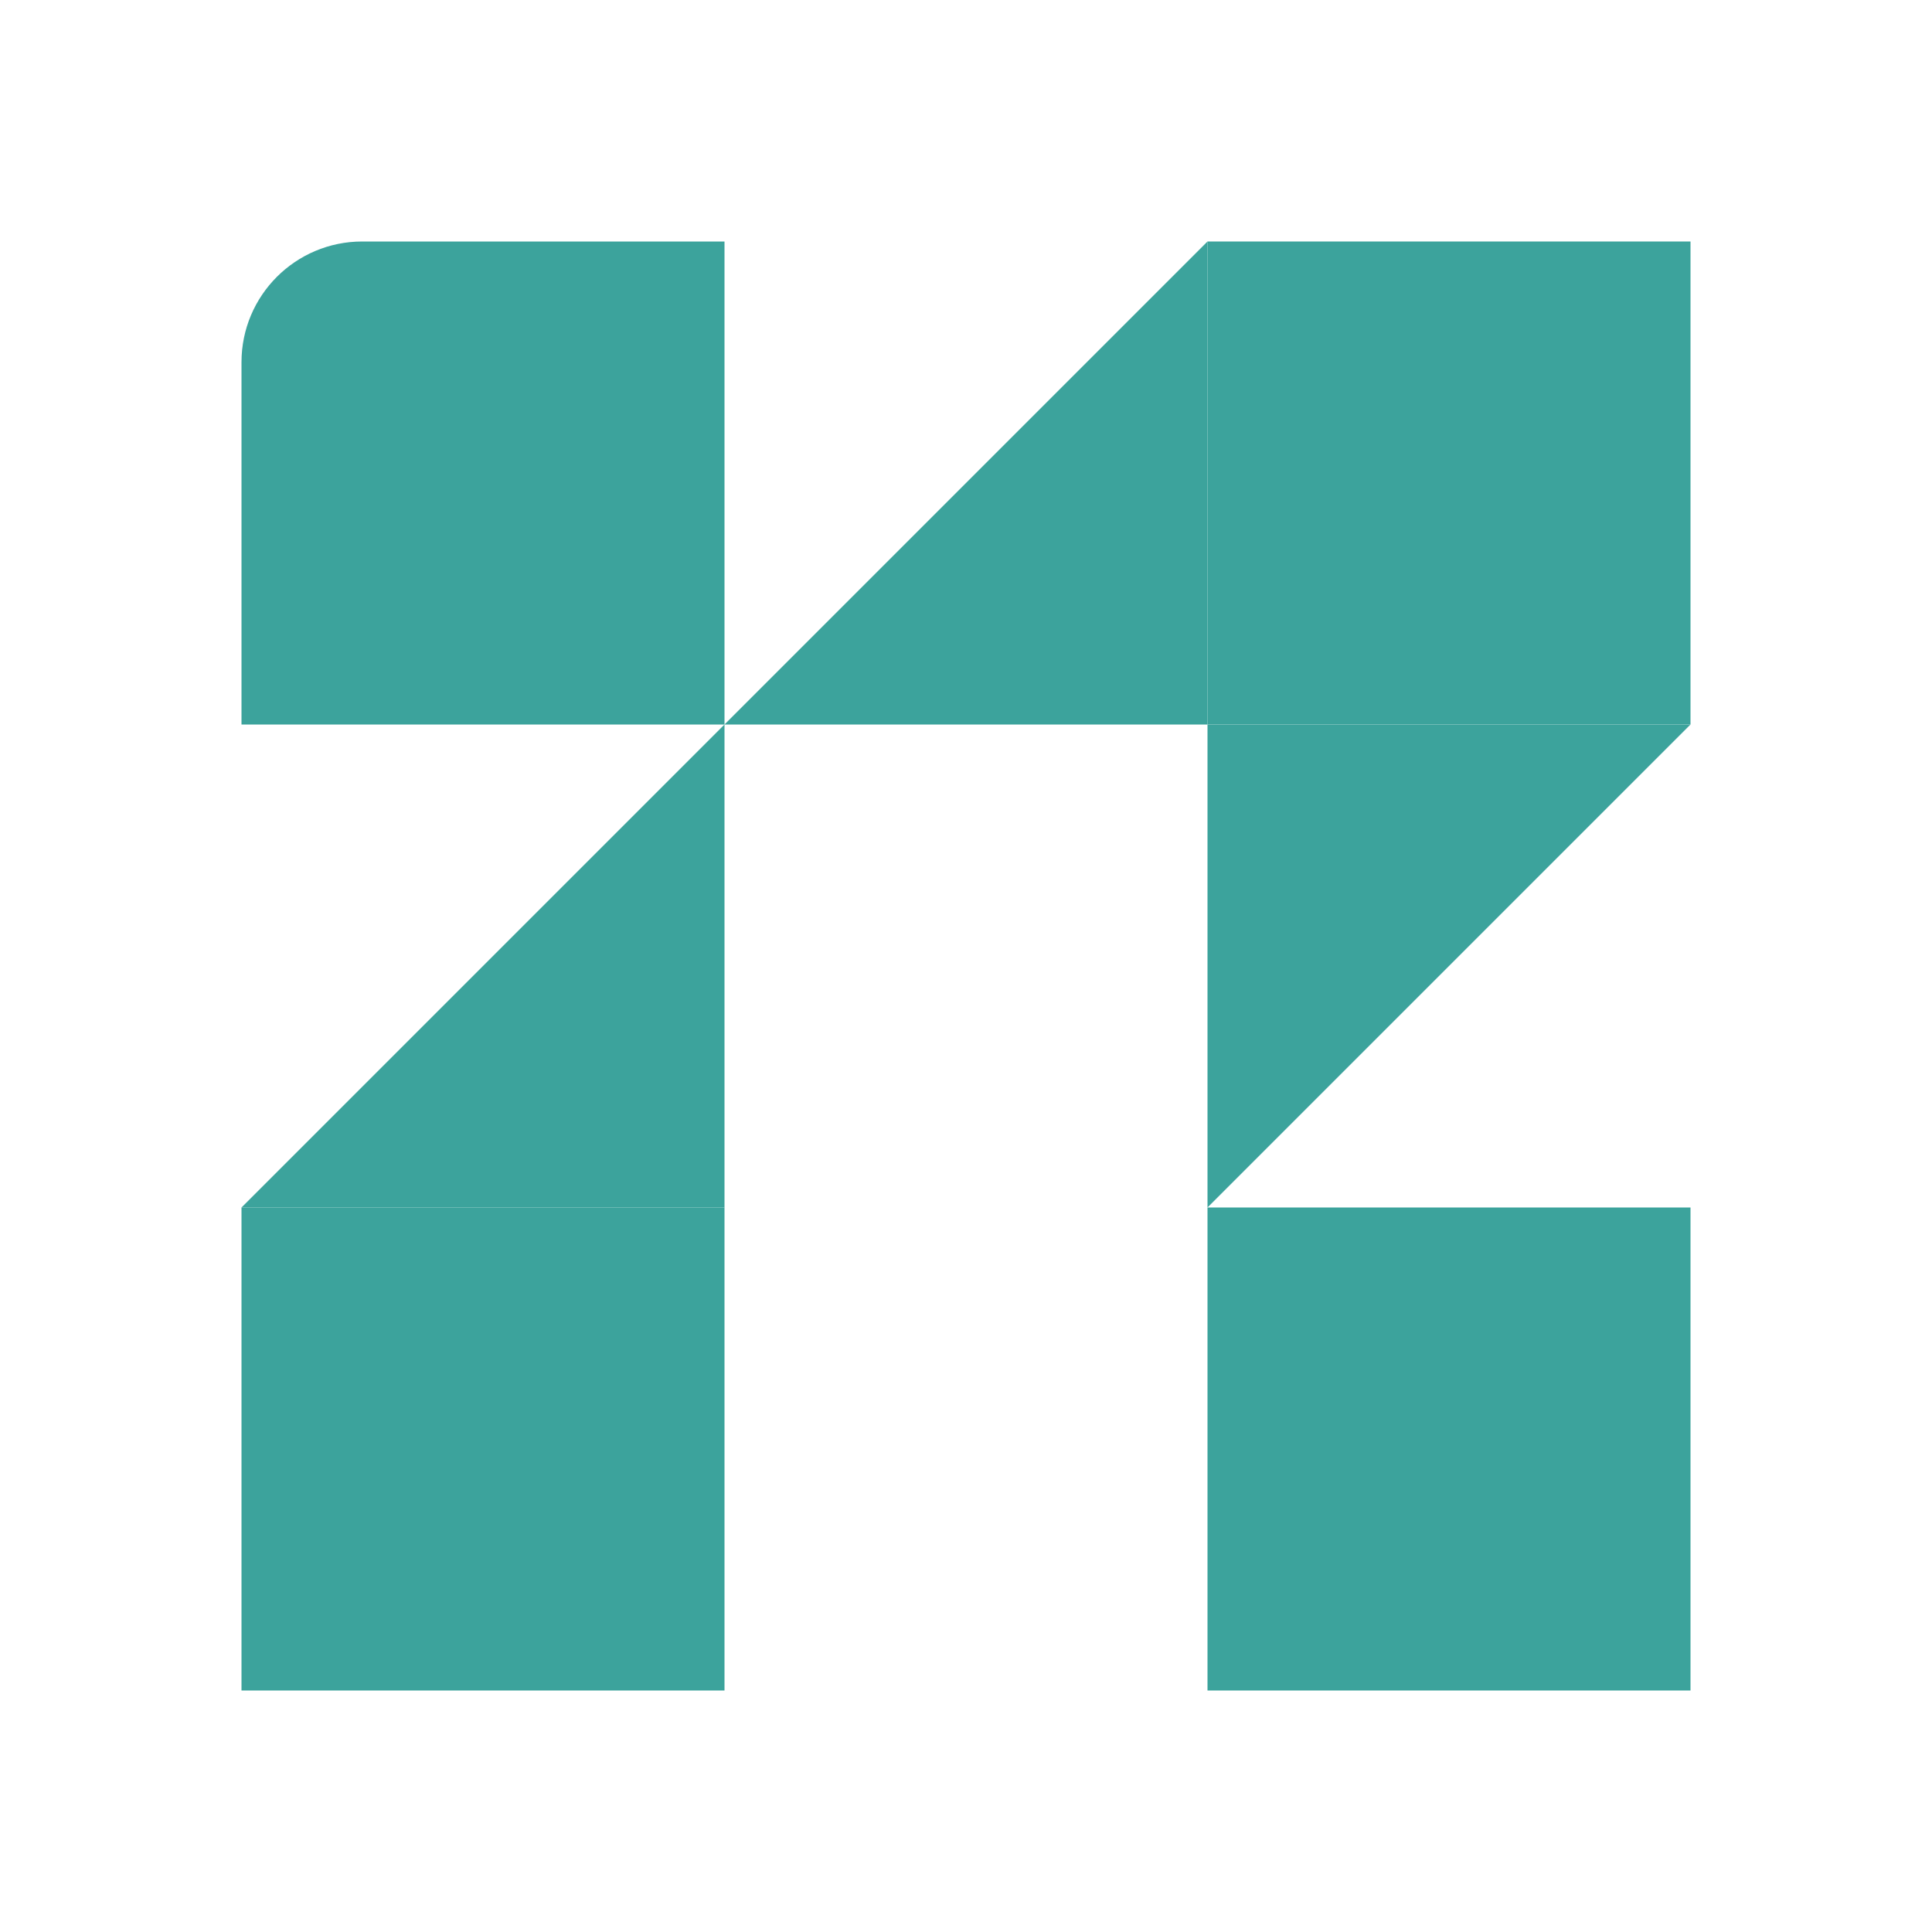
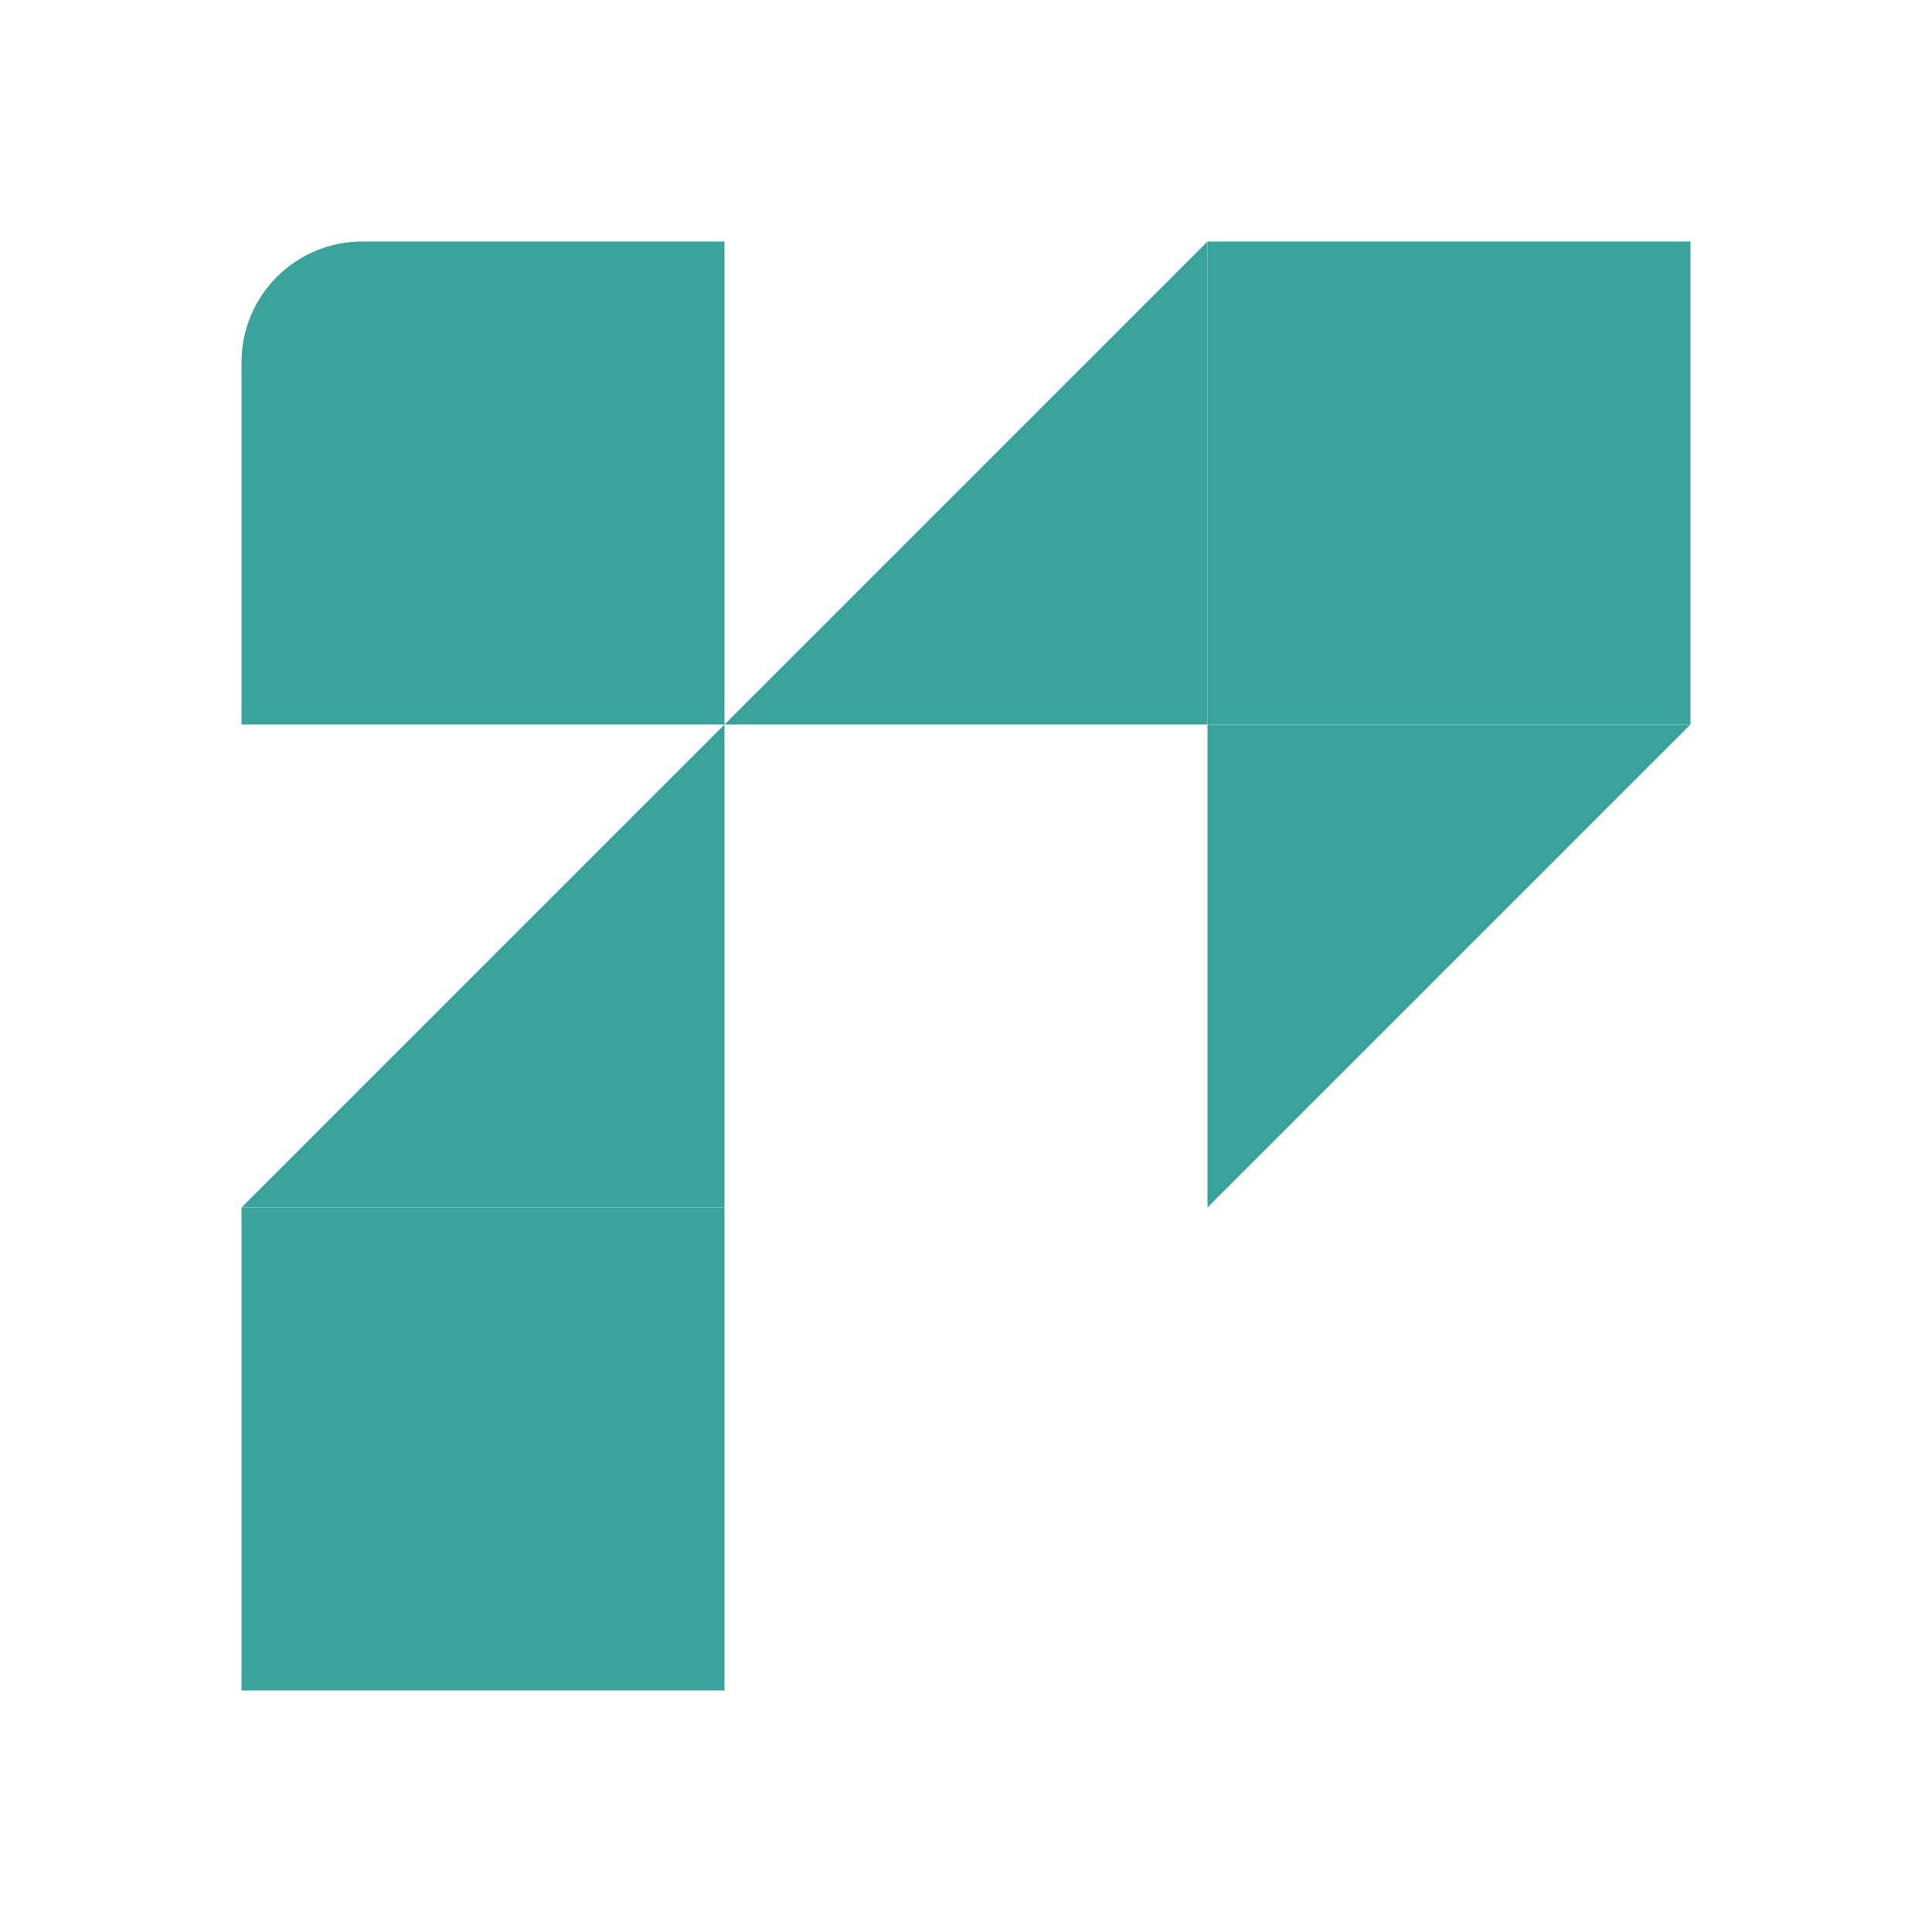
<svg xmlns="http://www.w3.org/2000/svg" width="32" height="32" viewBox="0 0 32 32" fill="none">
-   <path d="M20 20H28V28H20V20Z" fill="#3CA39C" />
  <path d="M4 20H12V28H4V20Z" fill="#3CA39C" />
  <path d="M20 4H28V12H20V4Z" fill="#3CA39C" />
  <path d="M4 6C4 4.895 4.895 4 6 4H12V12H4V6Z" fill="#3CA39C" />
  <path d="M20 20V12H28L20 20Z" fill="#3CA39C" />
  <path d="M12 12V20H4L12 12Z" fill="#3CA39C" />
  <path d="M20 4V12H12L20 4Z" fill="#3CA39C" />
</svg>